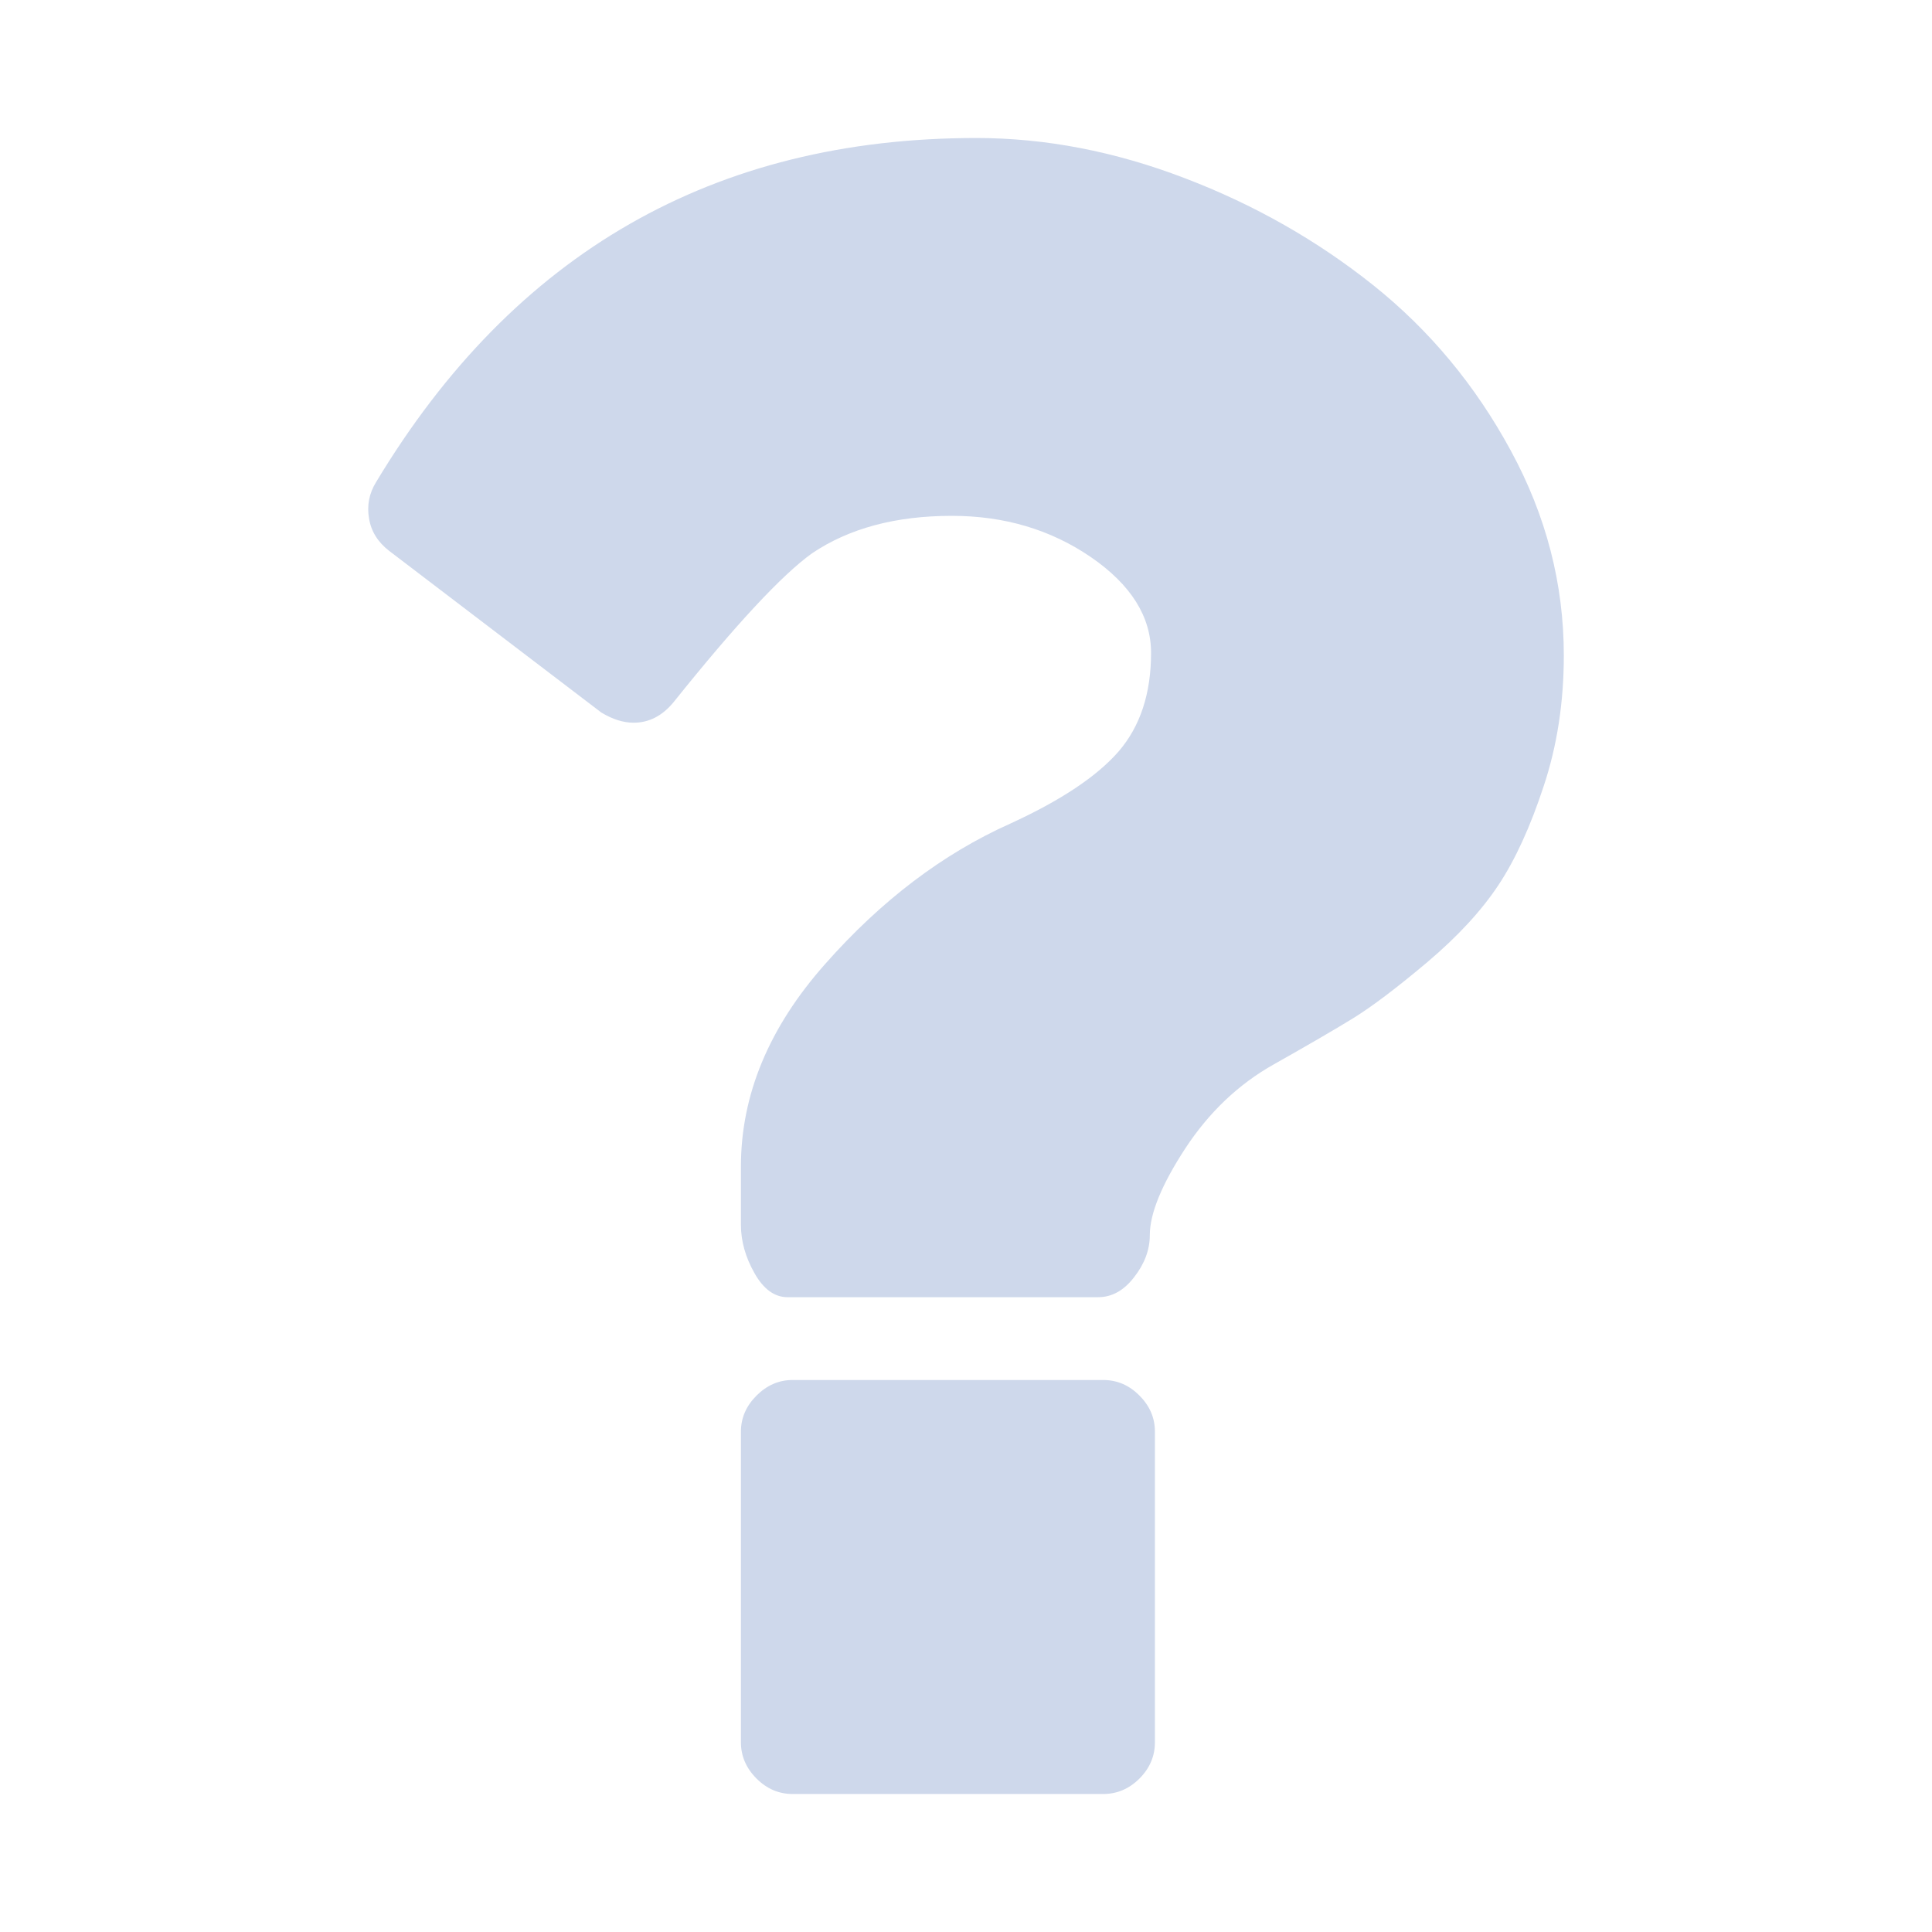
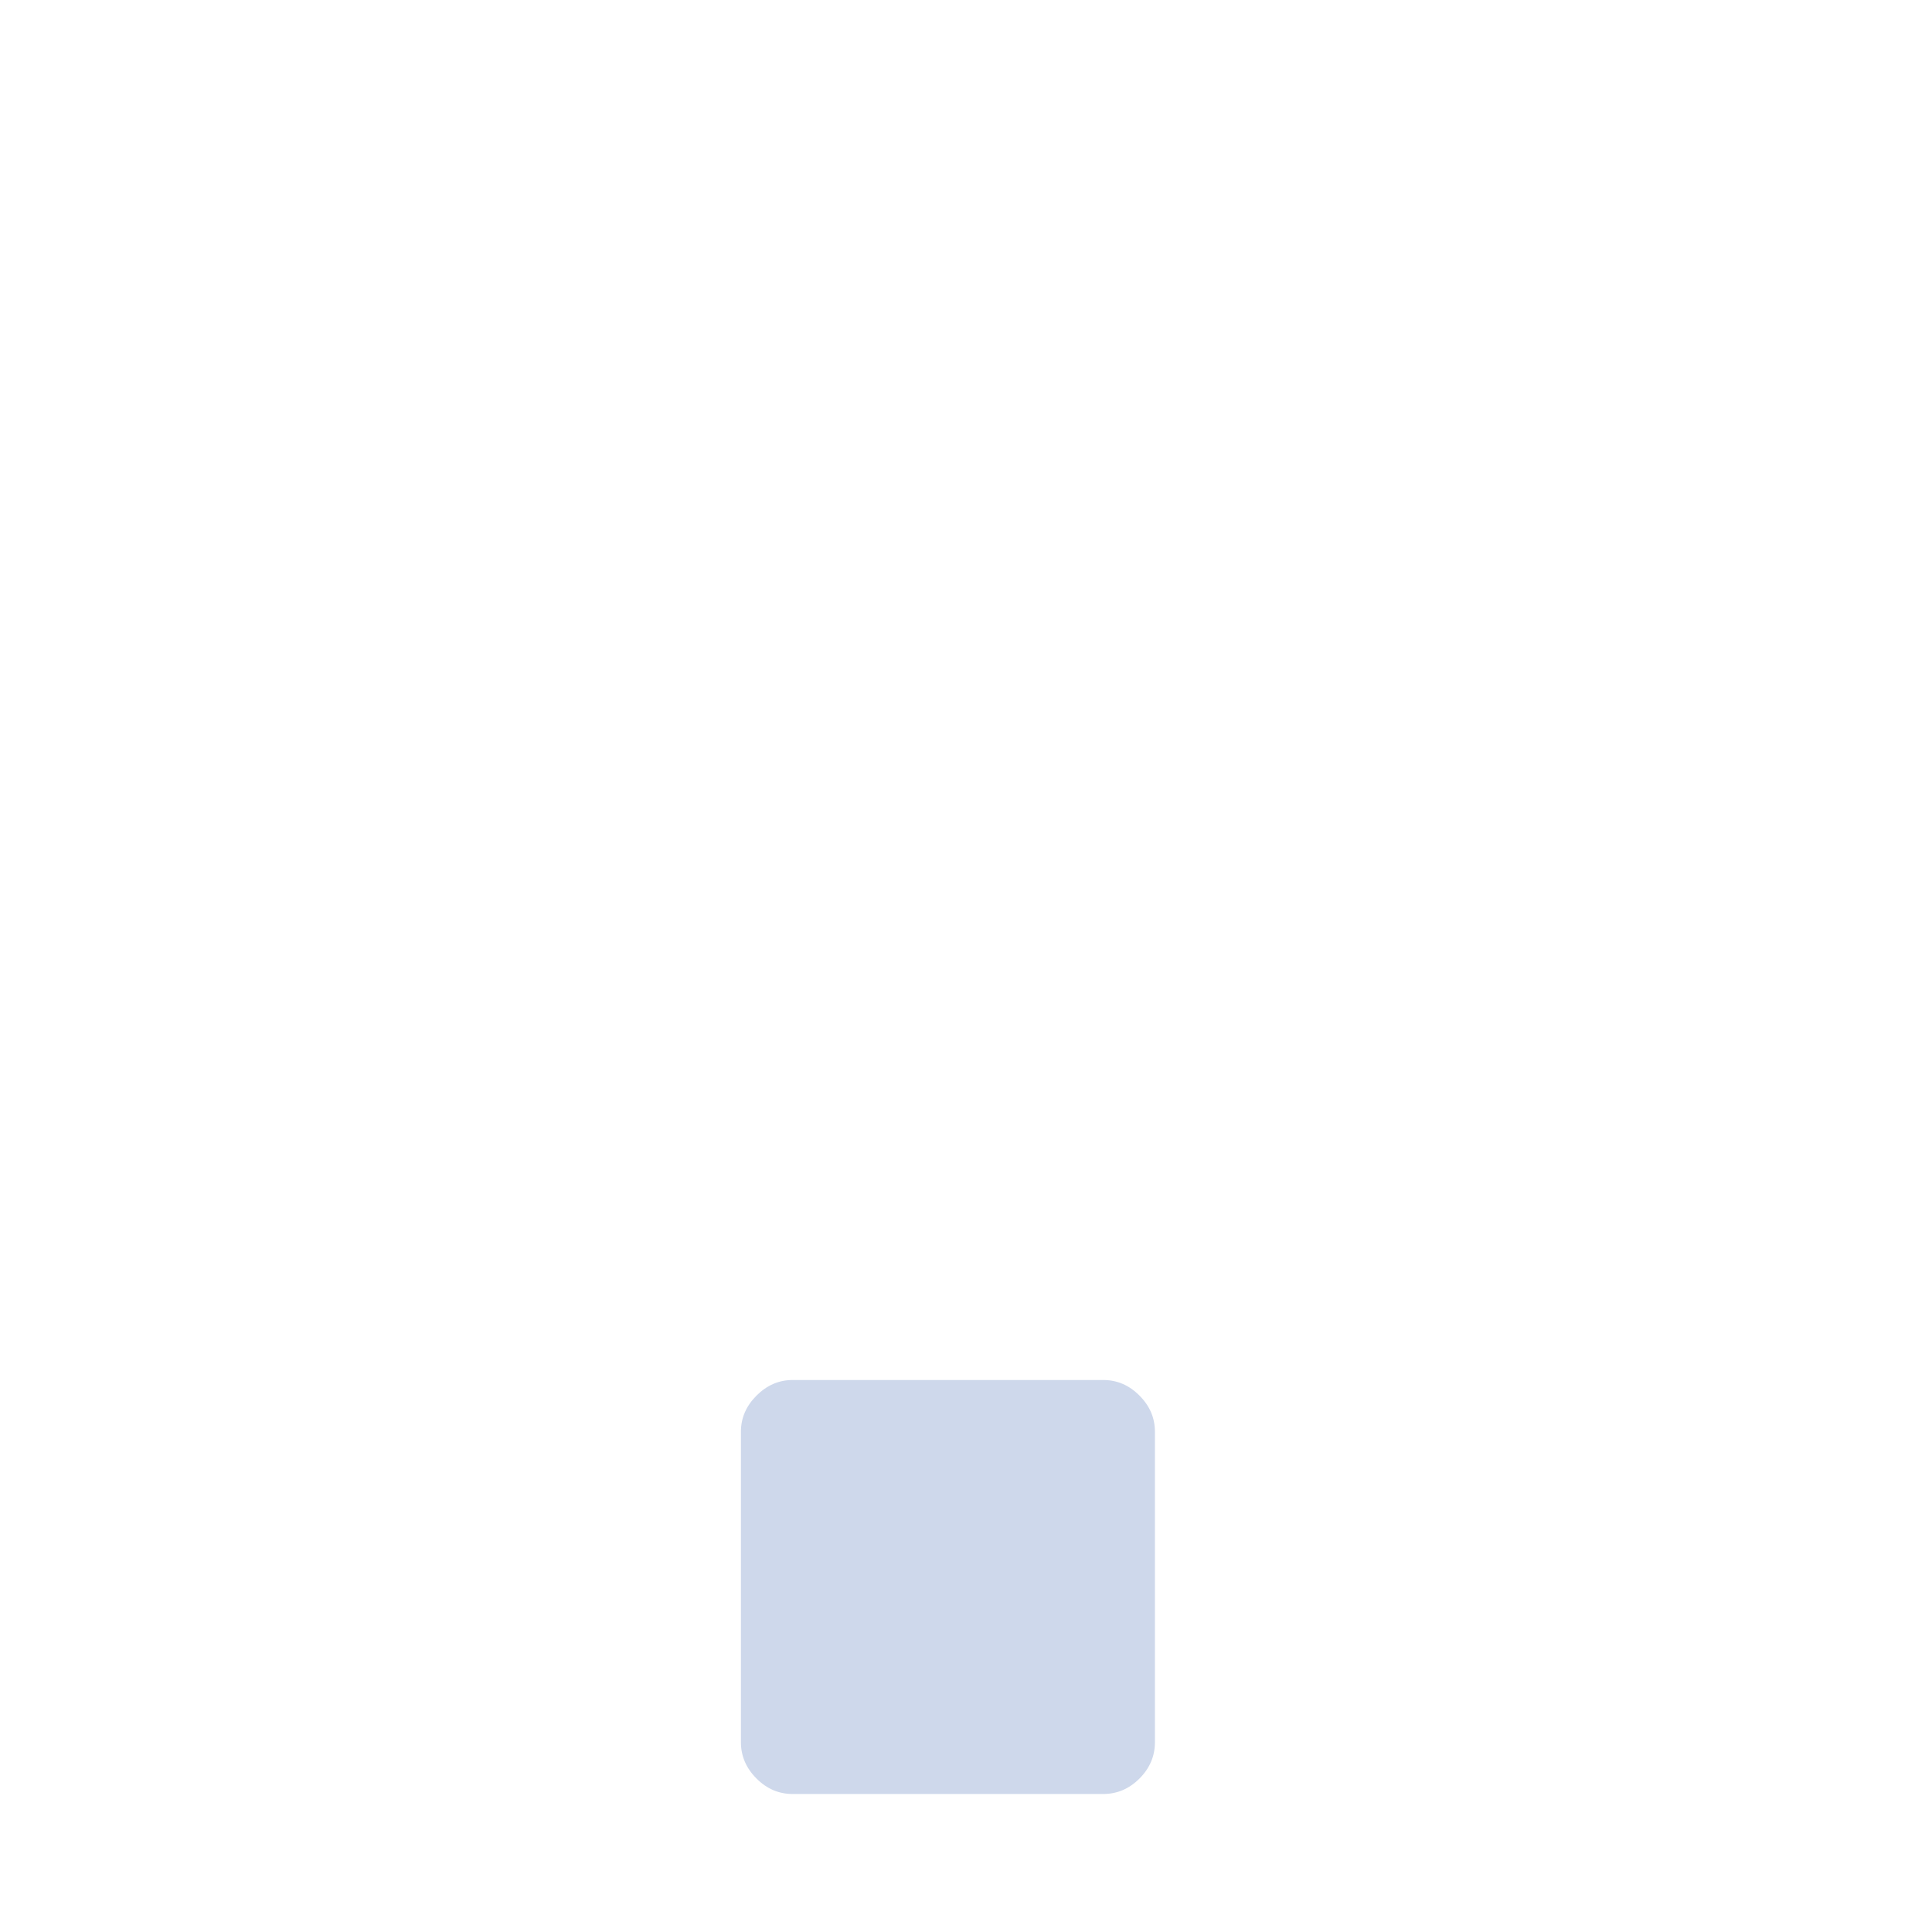
<svg xmlns="http://www.w3.org/2000/svg" width="14" height="14" viewBox="0 0 14 14" fill="none">
  <path d="M7.994 10H5.744C5.644 10 5.557 10.038 5.482 10.113C5.407 10.188 5.369 10.275 5.369 10.375V12.625C5.369 12.725 5.407 12.813 5.482 12.888C5.557 12.963 5.644 13 5.744 13H7.994C8.094 13 8.182 12.963 8.257 12.888C8.332 12.813 8.369 12.725 8.369 12.625V10.375C8.369 10.275 8.332 10.188 8.257 10.113C8.182 10.037 8.094 10 7.994 10Z" fill="#CED8EB" />
-   <path d="M10.947 3.264C10.691 2.792 10.36 2.394 9.954 2.069C9.547 1.744 9.091 1.484 8.585 1.291C8.079 1.097 7.575 1 7.075 1C5.175 1 3.725 1.831 2.725 3.494C2.675 3.575 2.658 3.663 2.674 3.756C2.689 3.85 2.738 3.928 2.819 3.991L4.357 5.163C4.438 5.212 4.516 5.237 4.591 5.237C4.704 5.237 4.8 5.187 4.882 5.087C5.332 4.525 5.666 4.166 5.885 4.009C6.154 3.828 6.491 3.738 6.897 3.738C7.279 3.738 7.614 3.838 7.905 4.037C8.196 4.237 8.341 4.469 8.341 4.731C8.341 5.025 8.263 5.262 8.107 5.444C7.95 5.625 7.688 5.8 7.319 5.969C6.832 6.187 6.385 6.526 5.979 6.986C5.572 7.445 5.369 7.934 5.369 8.453V8.875C5.369 8.994 5.402 9.111 5.468 9.227C5.533 9.342 5.613 9.4 5.707 9.4H7.957C8.057 9.4 8.144 9.352 8.219 9.254C8.294 9.158 8.332 9.056 8.332 8.95C8.332 8.794 8.418 8.584 8.589 8.322C8.761 8.06 8.975 7.856 9.232 7.712C9.475 7.575 9.666 7.464 9.803 7.38C9.941 7.295 10.121 7.159 10.343 6.972C10.565 6.784 10.736 6.598 10.858 6.414C10.98 6.23 11.09 5.99 11.186 5.697C11.284 5.403 11.332 5.087 11.332 4.75C11.332 4.231 11.204 3.736 10.947 3.264Z" fill="#CED8EB" />
</svg>